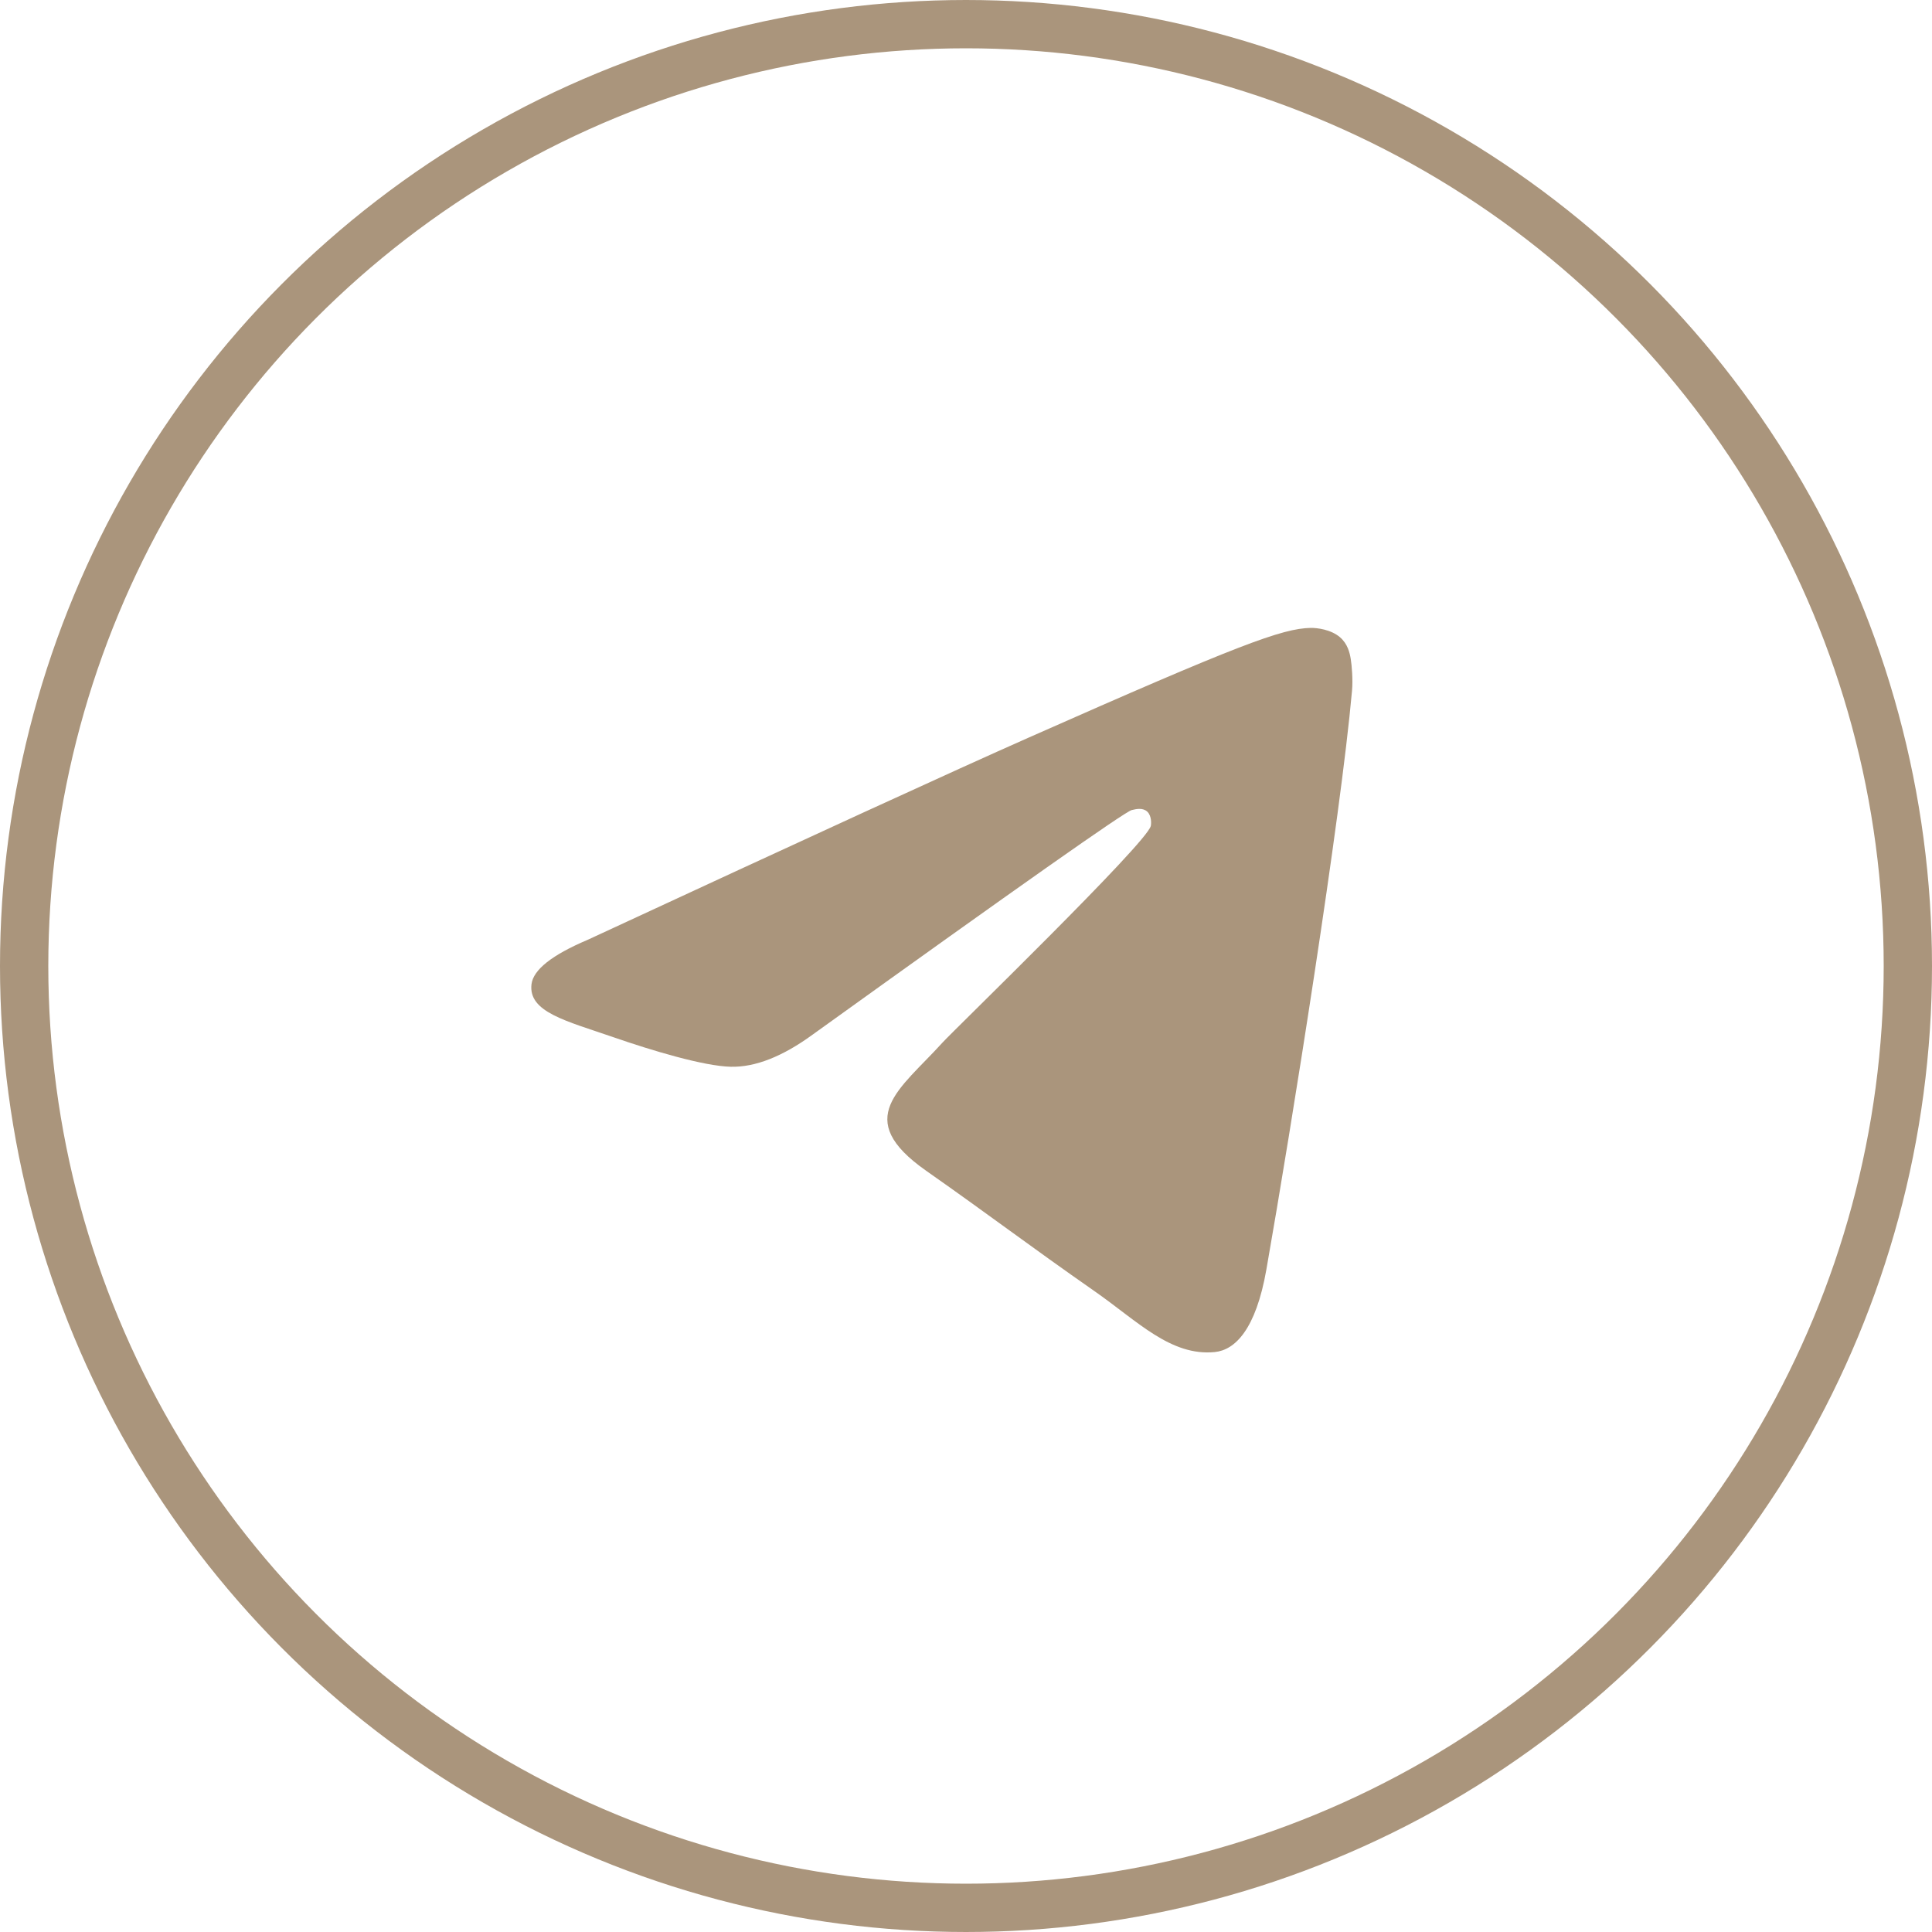
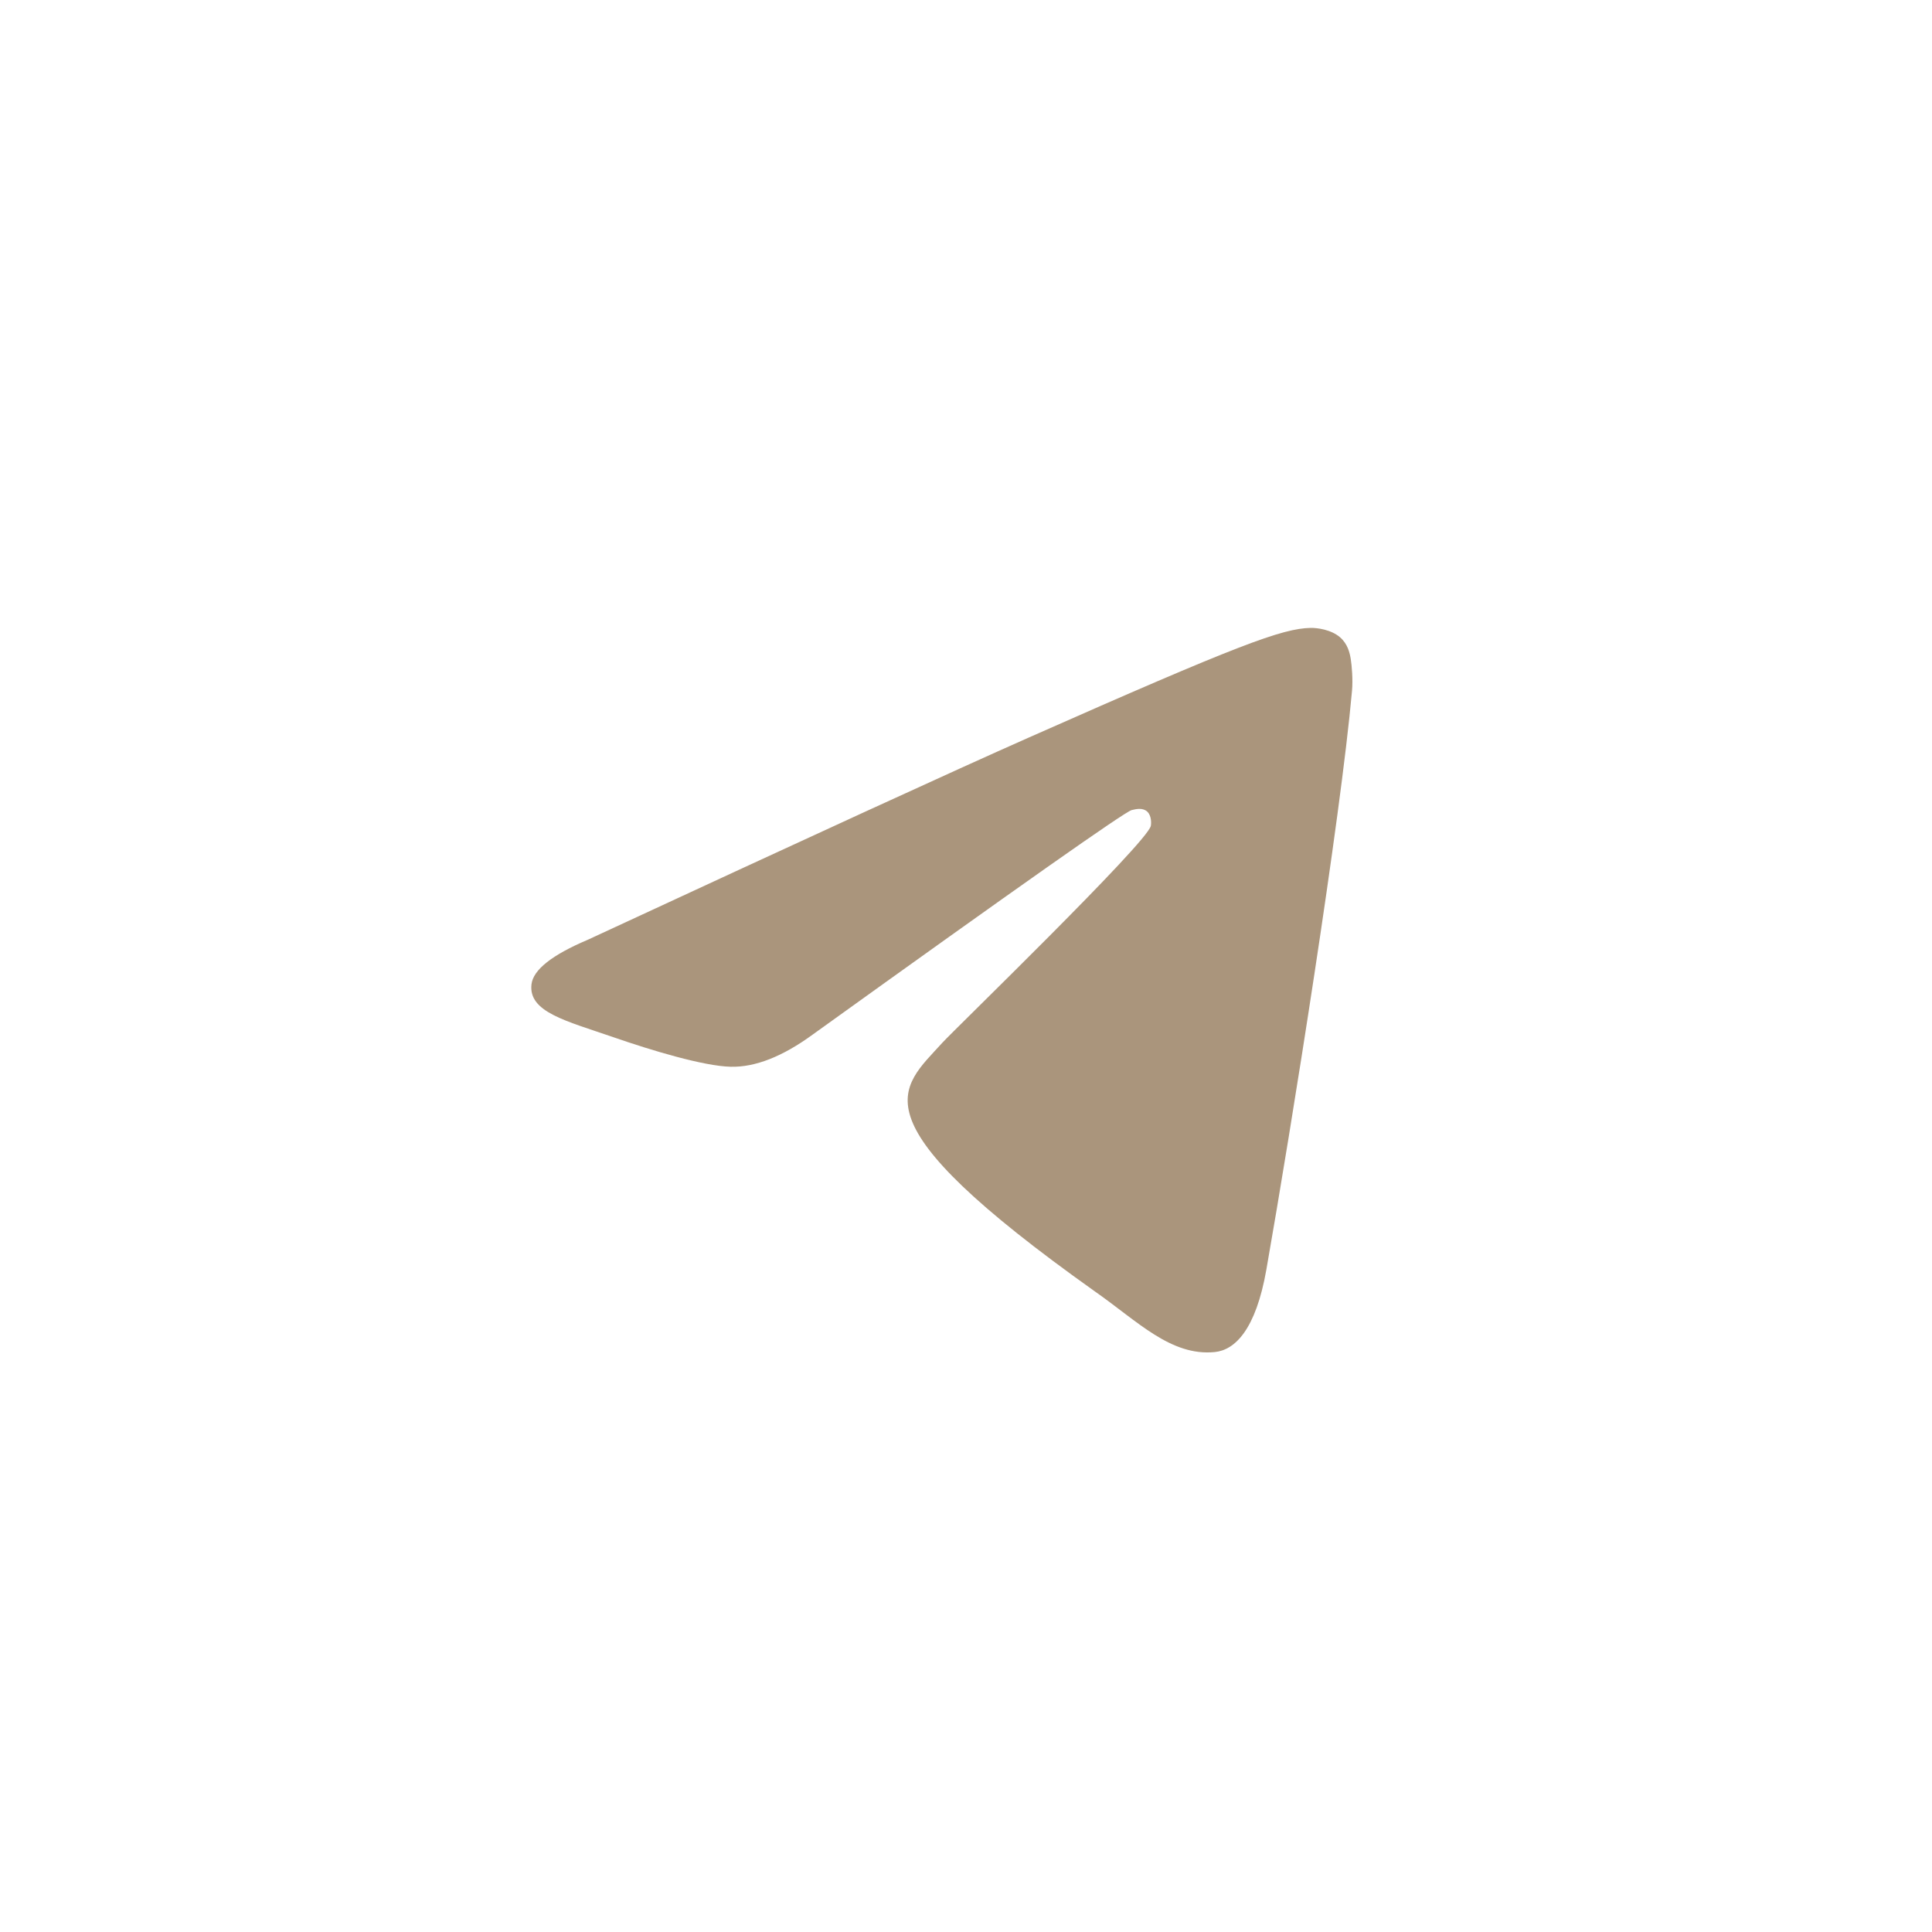
<svg xmlns="http://www.w3.org/2000/svg" width="40" height="40" viewBox="0 0 40 40" fill="none">
-   <circle cx="20" cy="20" r="19.5" stroke="#AA957C" />
-   <path fill-rule="evenodd" clip-rule="evenodd" d="M12.169 19.457C16.732 17.341 19.775 15.945 21.298 15.271C25.645 13.346 26.548 13.011 27.137 13C27.266 12.998 27.556 13.032 27.744 13.194C27.902 13.331 27.945 13.515 27.966 13.645C27.987 13.775 28.013 14.07 27.992 14.301C27.757 16.937 26.738 23.332 26.219 26.284C26 27.533 25.567 27.952 25.149 27.993C24.24 28.082 23.55 27.353 22.669 26.738C21.292 25.777 20.513 25.178 19.176 24.24C17.631 23.156 18.632 22.56 19.513 21.586C19.744 21.331 23.749 17.452 23.826 17.1C23.836 17.056 23.845 16.892 23.754 16.805C23.662 16.719 23.527 16.748 23.43 16.772C23.291 16.805 21.09 18.354 16.827 21.419C16.202 21.875 15.636 22.098 15.129 22.086C14.57 22.073 13.495 21.75 12.696 21.473C11.715 21.134 10.936 20.954 11.004 20.378C11.04 20.078 11.428 19.771 12.169 19.457Z" fill="#AA957C" />
+   <path fill-rule="evenodd" clip-rule="evenodd" d="M12.169 19.457C16.732 17.341 19.775 15.945 21.298 15.271C25.645 13.346 26.548 13.011 27.137 13C27.266 12.998 27.556 13.032 27.744 13.194C27.902 13.331 27.945 13.515 27.966 13.645C27.987 13.775 28.013 14.07 27.992 14.301C27.757 16.937 26.738 23.332 26.219 26.284C26 27.533 25.567 27.952 25.149 27.993C24.24 28.082 23.55 27.353 22.669 26.738C17.631 23.156 18.632 22.56 19.513 21.586C19.744 21.331 23.749 17.452 23.826 17.1C23.836 17.056 23.845 16.892 23.754 16.805C23.662 16.719 23.527 16.748 23.43 16.772C23.291 16.805 21.09 18.354 16.827 21.419C16.202 21.875 15.636 22.098 15.129 22.086C14.57 22.073 13.495 21.75 12.696 21.473C11.715 21.134 10.936 20.954 11.004 20.378C11.04 20.078 11.428 19.771 12.169 19.457Z" fill="#AA957C" />
</svg>